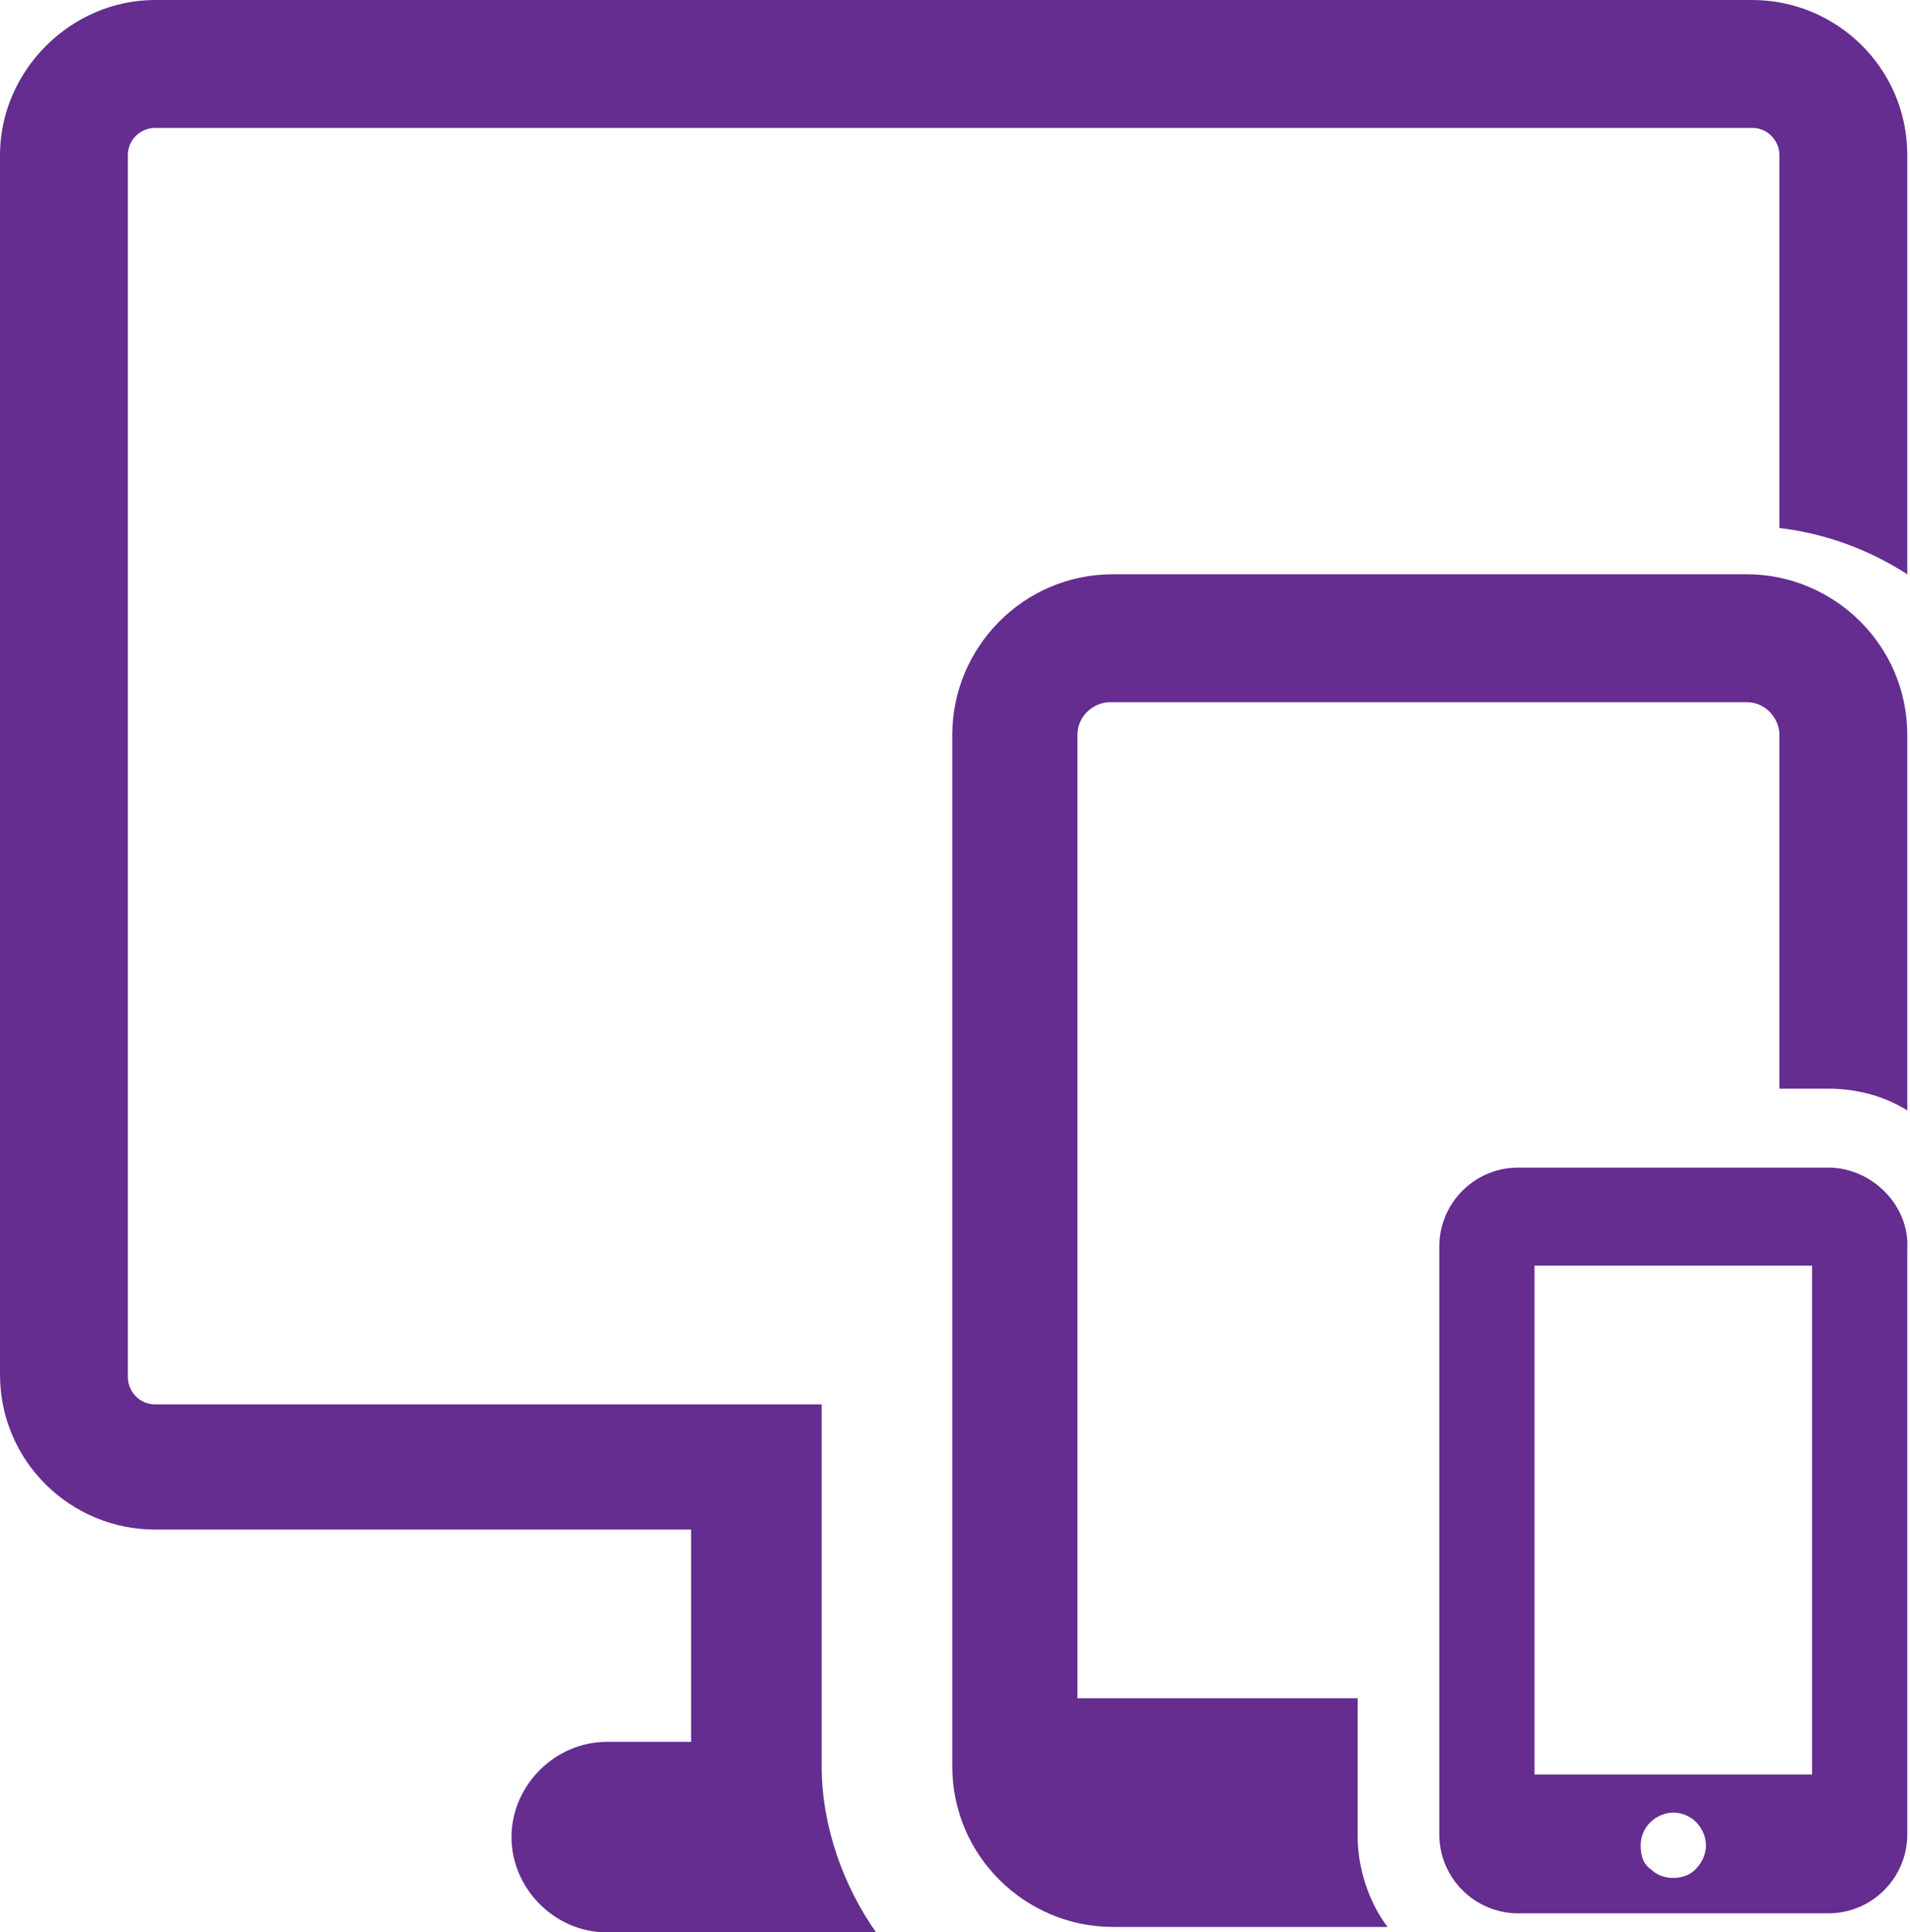
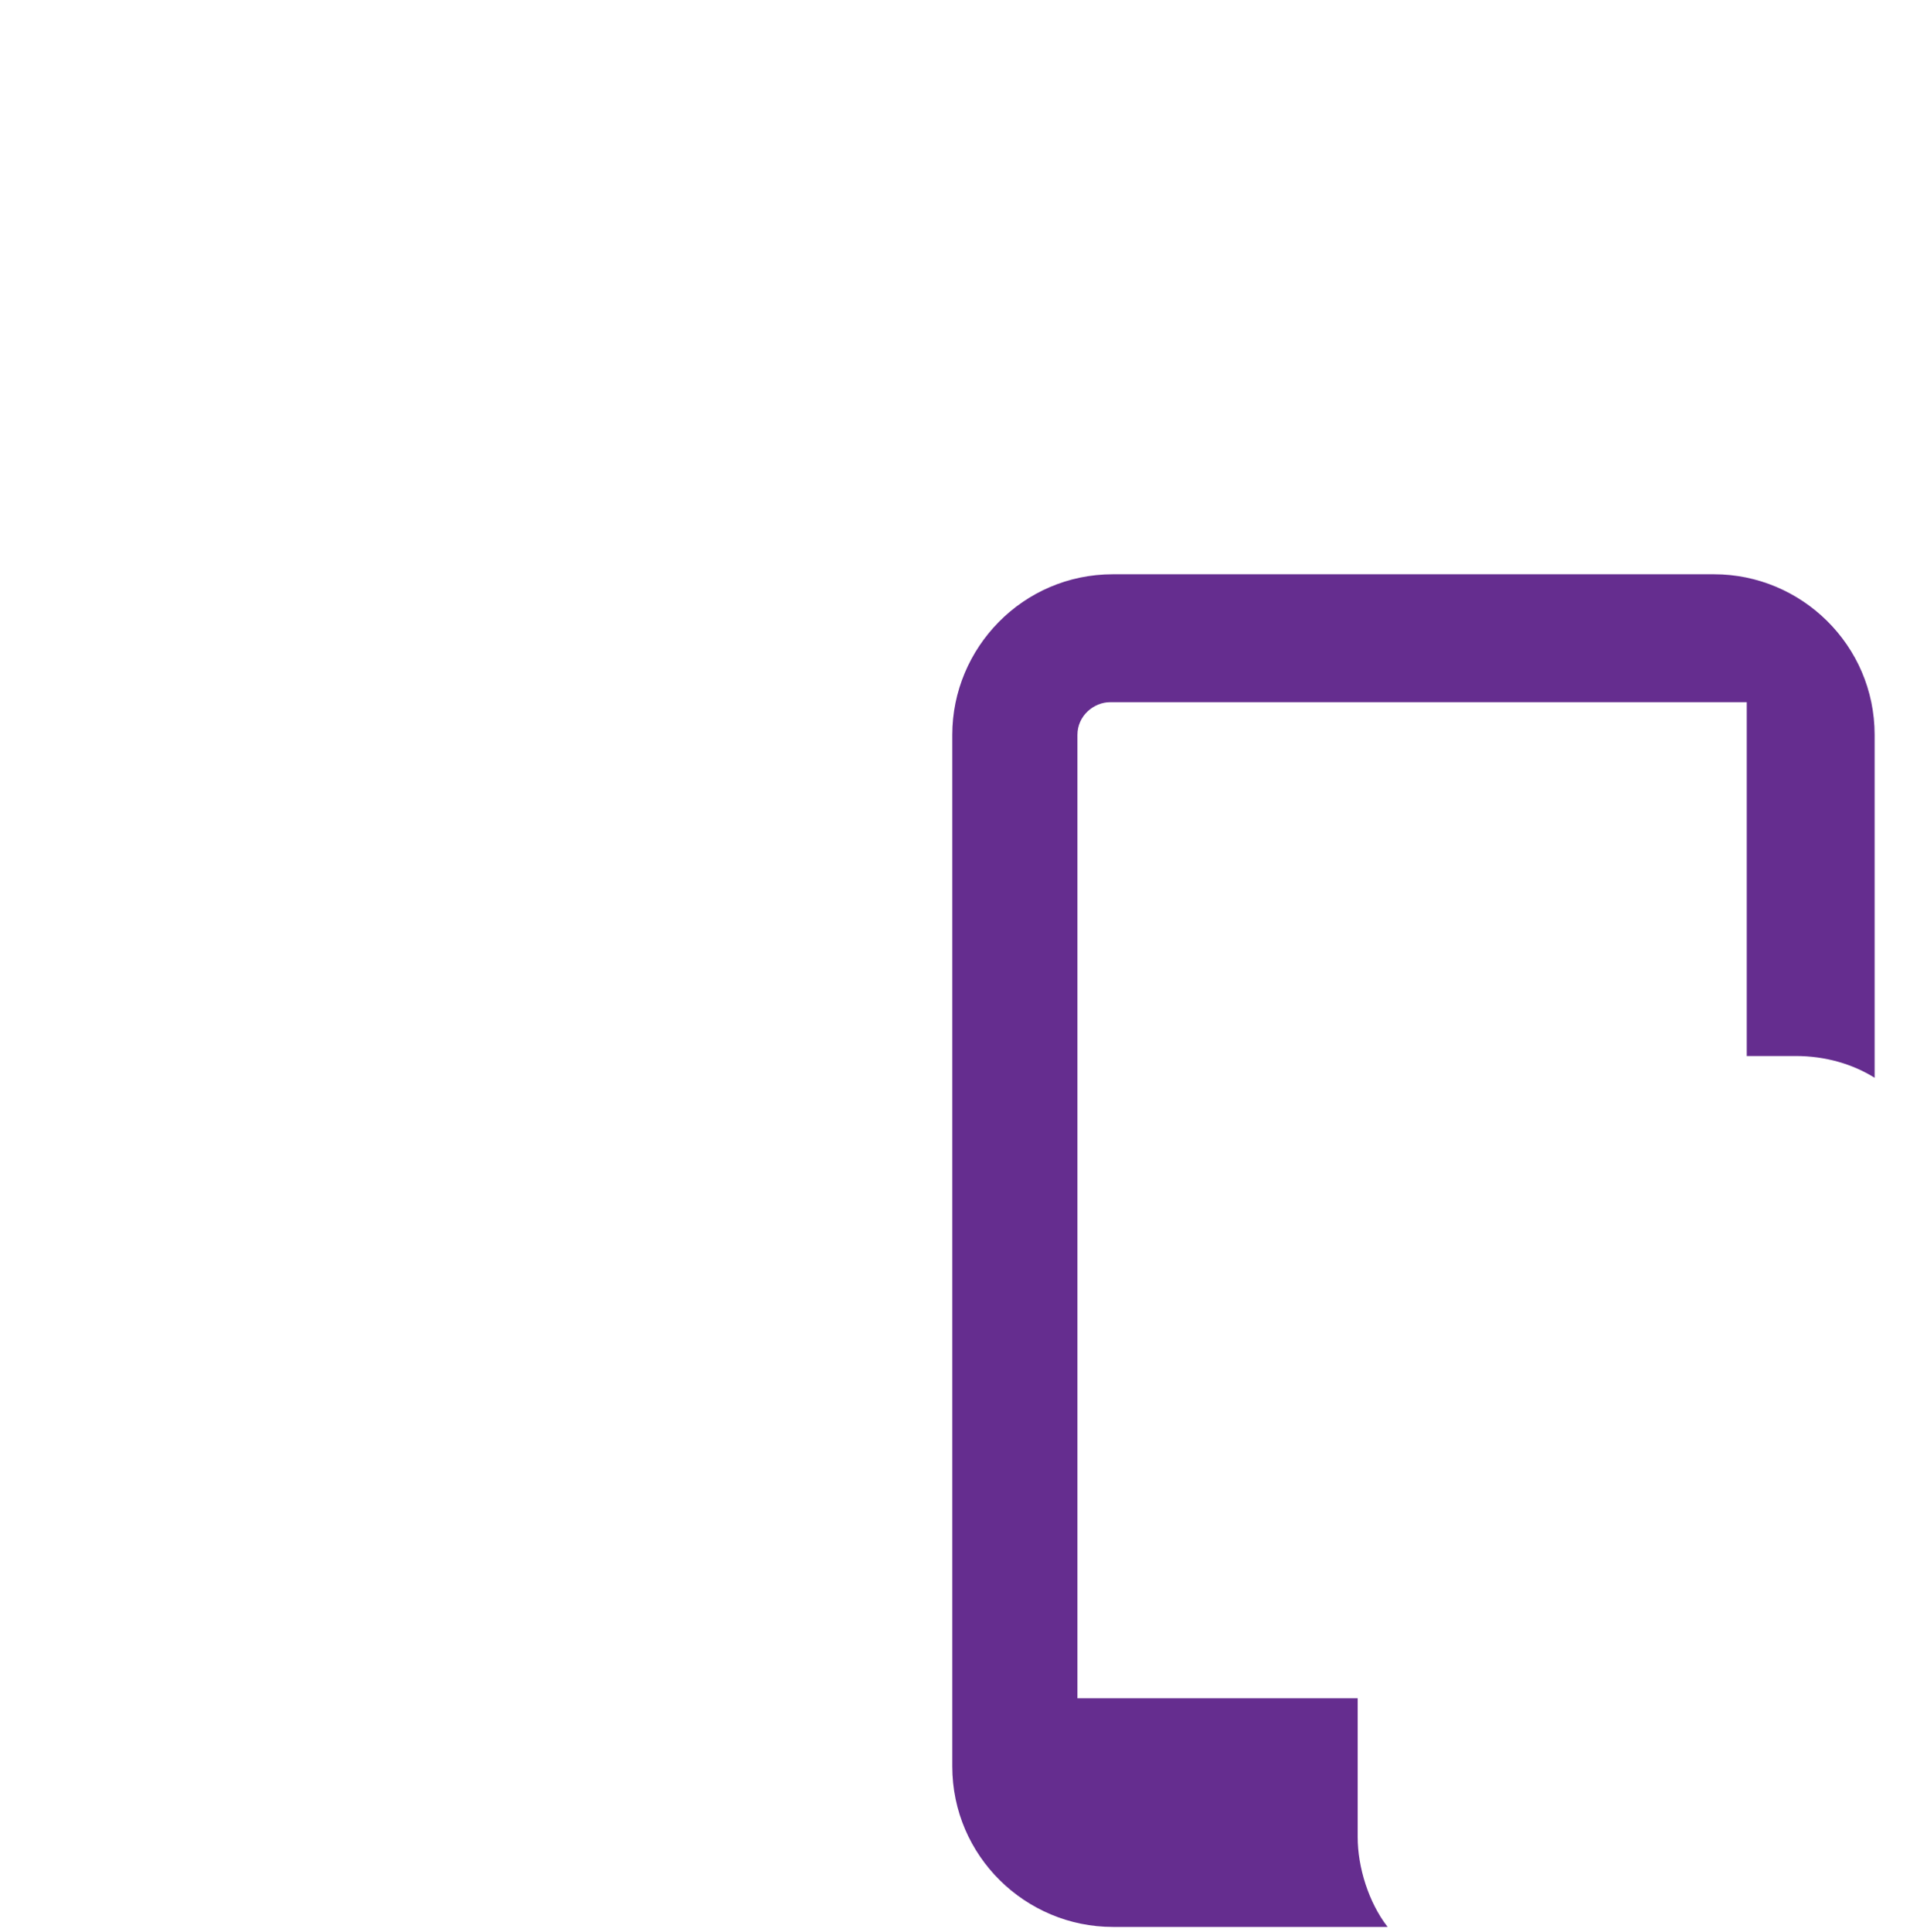
<svg xmlns="http://www.w3.org/2000/svg" version="1.1" id="Layer_1" x="0px" y="0px" viewBox="0 0 70.2 71" enable-background="new 0 0 70.2 71" xml:space="preserve">
  <g>
-     <path fill="#652D8F" d="M30.2,51.6H5.7c-0.6,0-1-0.5-1-1V5.7c0-0.6,0.5-1,1-1h58.7c0.6,0,1,0.5,1,1v13.7c1.7,0.2,3.3,0.8,4.7,1.7   V5.7c0-3.2-2.6-5.7-5.7-5.7H5.7C2.6,0,0,2.6,0,5.7v44.8c0,3.2,2.6,5.7,5.7,5.7h19.7V64h-3.1c-1.9,0-3.5,1.6-3.5,3.5   c0,1.9,1.6,3.5,3.5,3.5h9.9c-1.2-1.7-2-3.9-2-6.1V51.6z M30.2,51.6" />
-     <path fill="#652D8F" d="M49.9,67.5v-5.1H39.6V27c0-0.7,0.6-1.2,1.2-1.2h23.4c0.7,0,1.2,0.6,1.2,1.2v13h1.8c1.1,0,2.1,0.3,2.9,0.8   V27c0-3.3-2.7-5.9-5.9-5.9H40.9c-3.3,0-5.9,2.7-5.9,5.9v37.9c0,3.3,2.7,5.9,5.9,5.9H51C50.3,69.9,49.9,68.6,49.9,67.5L49.9,67.5z    M49.9,67.5" />
-     <path fill="#652D8F" d="M67.2,42.9H55.8c-1.6,0-2.9,1.3-2.9,2.9v21.6c0,1.6,1.3,2.9,2.9,2.9h11.4c1.6,0,2.9-1.3,2.9-2.9V45.9   C70.2,44.3,68.8,42.9,67.2,42.9L67.2,42.9z M56.4,46.5h10.2v18.7H56.4V46.5z M61.5,69c-0.3,0-0.6-0.1-0.8-0.3   c-0.3-0.2-0.4-0.5-0.4-0.9c0-0.7,0.6-1.2,1.2-1.2c0.7,0,1.2,0.6,1.2,1.2c0,0.4-0.2,0.7-0.4,0.9C62.1,68.9,61.8,69,61.5,69L61.5,69z    M61.5,69" />
+     <path fill="#652D8F" d="M49.9,67.5v-5.1H39.6V27c0-0.7,0.6-1.2,1.2-1.2h23.4v13h1.8c1.1,0,2.1,0.3,2.9,0.8   V27c0-3.3-2.7-5.9-5.9-5.9H40.9c-3.3,0-5.9,2.7-5.9,5.9v37.9c0,3.3,2.7,5.9,5.9,5.9H51C50.3,69.9,49.9,68.6,49.9,67.5L49.9,67.5z    M49.9,67.5" />
  </g>
</svg>